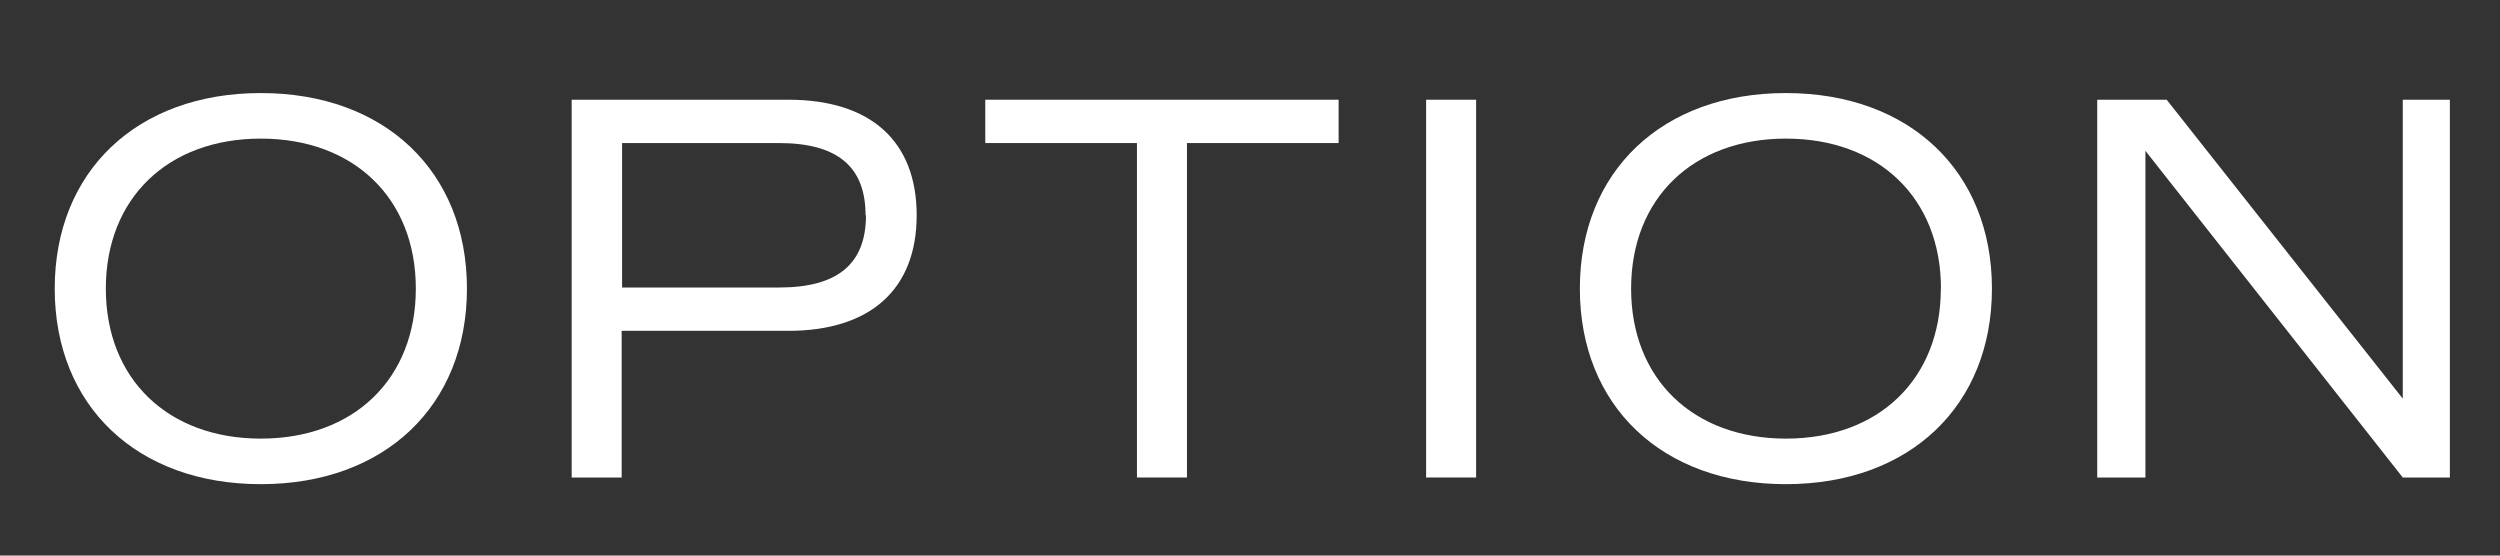
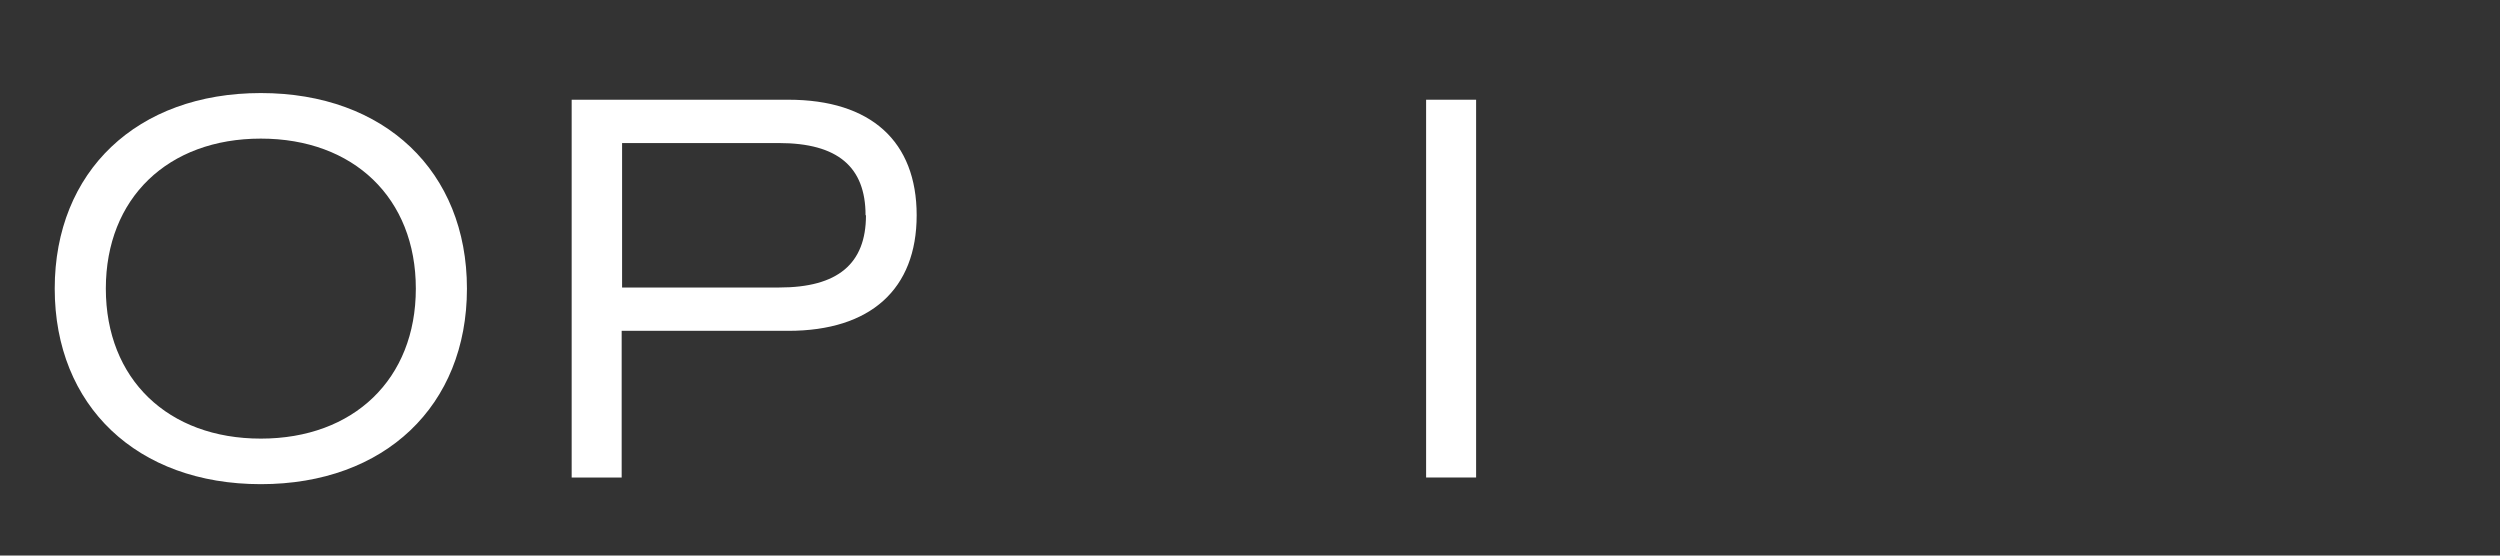
<svg xmlns="http://www.w3.org/2000/svg" id="レイヤー_1" data-name="レイヤー 1" width="180" height="40" viewBox="0 0 180 40">
  <rect x="0" y="0" width="180" height="40" fill="#333333" stroke="none" />
  <g>
    <path d="M3.94,20.78C3.94,12.34,9.86,6.7,18.78,6.7s14.84,5.64,14.84,14.08S27.7,34.86,18.78,34.86,3.94,29.22,3.94,20.78Zm26,0c0-6.52-4.48-10.8-11.16-10.8S7.62,14.26,7.62,20.78s4.48,10.8,11.16,10.8S29.94,27.3,29.94,20.78Z" fill="#fff" />
    <path d="M66,15.5c0,5.32-3.32,8.32-9.24,8.32h-12V34.38h-3.6V7.18h15.6C62.71,7.18,66,10.18,66,15.5Zm-3.68,0c0-3.48-2-5.2-6.24-5.2H44.79V20.7H56.11C60.31,20.7,62.35,19,62.35,15.5Z" fill="#fff" />
-     <path d="M96.38,10.3H85.46V34.38h-3.6V10.3H70.94V7.18H96.38Z" fill="#fff" />
    <path d="M102.68,7.18h3.6v27.2h-3.6Z" fill="#fff" />
-     <path d="M113.75,20.78c0-8.44,5.92-14.08,14.83-14.08s14.84,5.64,14.84,14.08-5.92,14.08-14.84,14.08S113.75,29.22,113.75,20.78Zm26,0c0-6.52-4.48-10.8-11.16-10.8s-11.15,4.28-11.15,10.8,4.48,10.8,11.15,10.8S139.74,27.3,139.74,20.78Z" fill="#fff" />
-     <path d="M176.39,7.18v27.2H173L154.47,10.86V34.38H151V7.18h5l17,21.52V7.18Z" fill="#fff" />
  </g>
</svg>